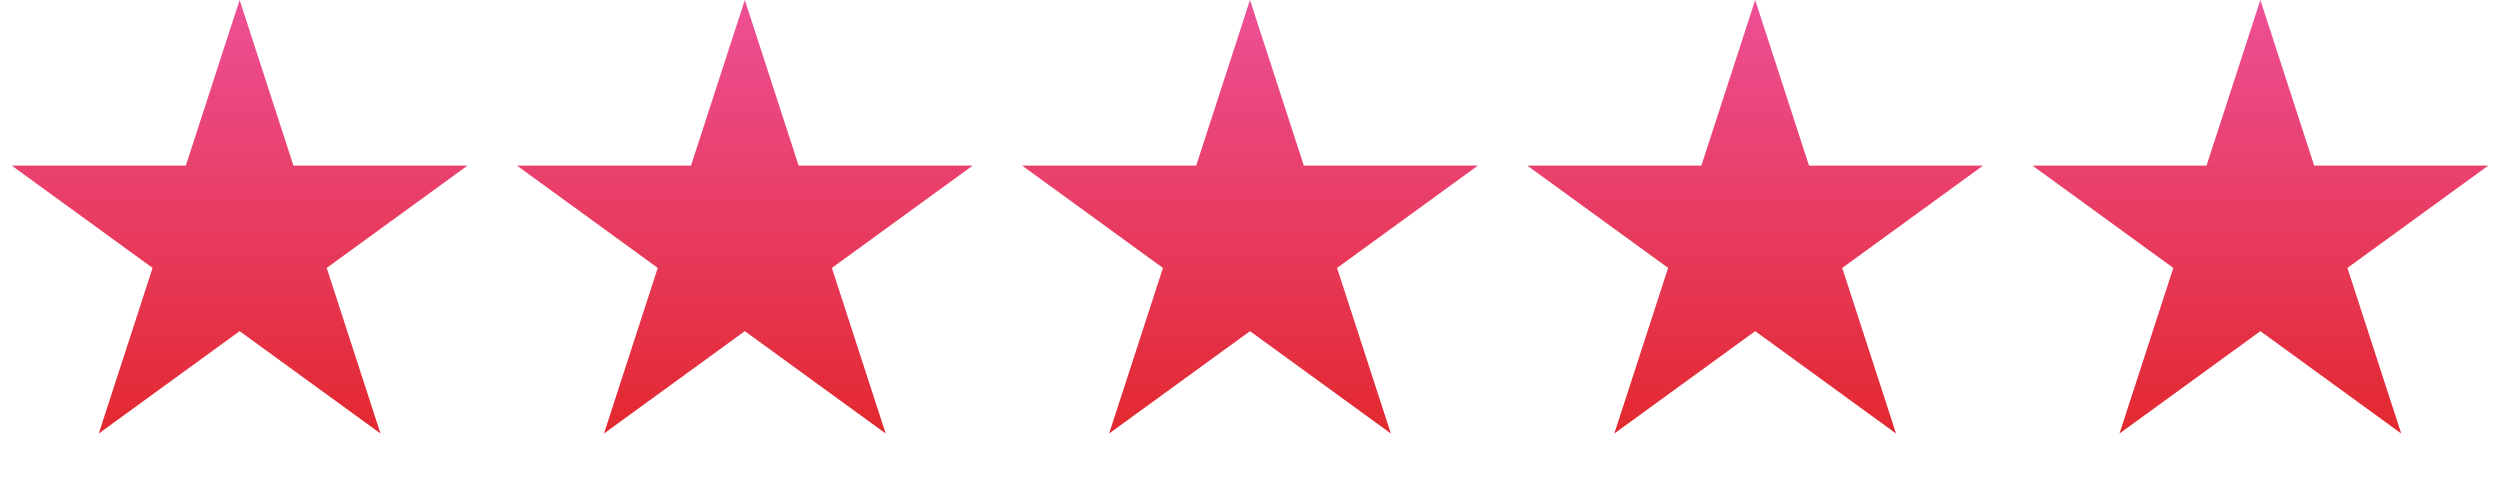
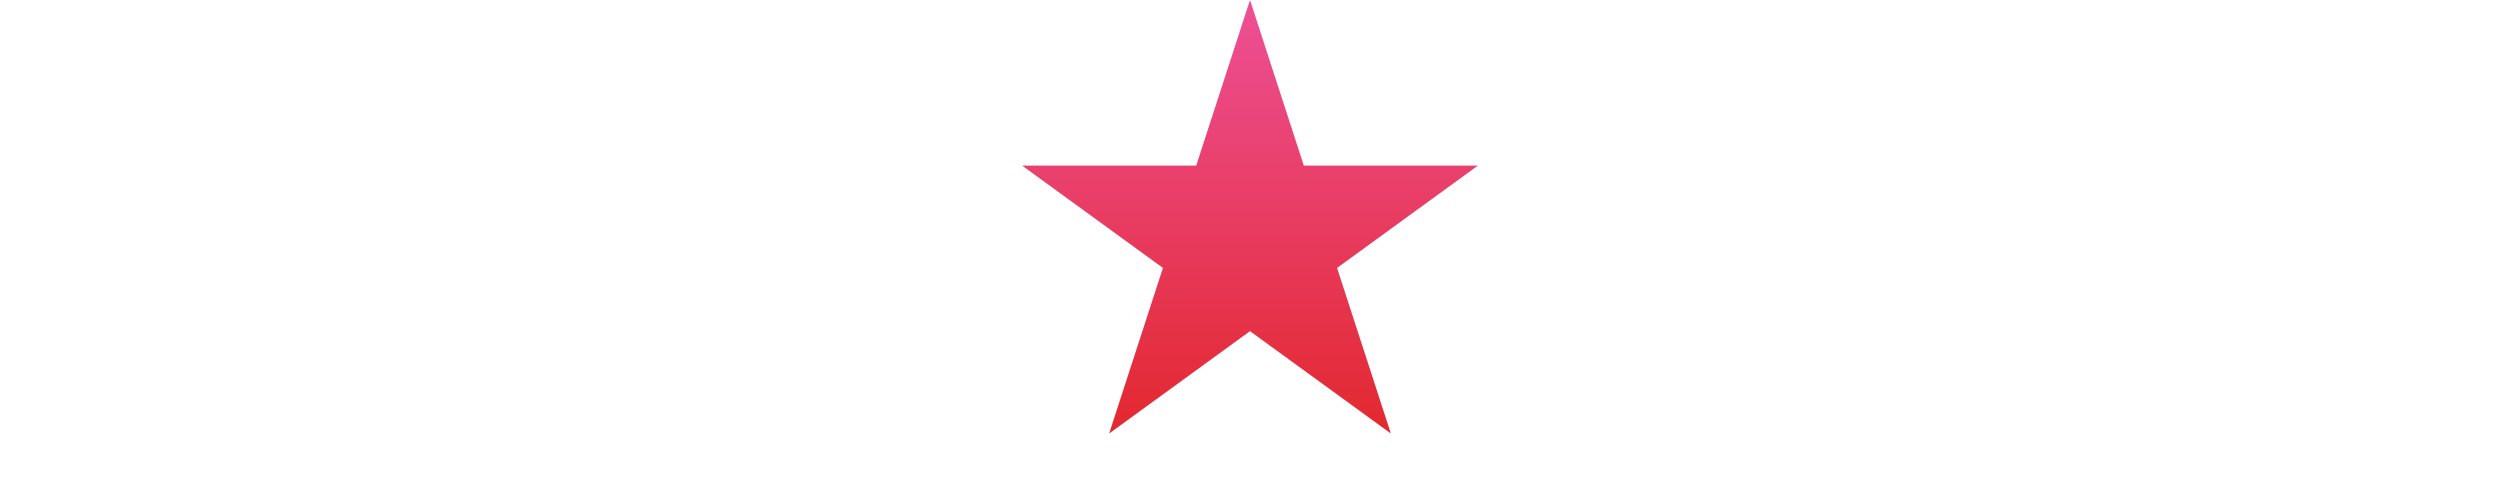
<svg xmlns="http://www.w3.org/2000/svg" width="193" height="37" viewBox="0 0 193 37" fill="none">
-   <path d="M18.5 0L22.654 12.783H36.094L25.221 20.684L29.374 33.467L18.5 25.566L7.626 33.467L11.78 20.684L0.905 12.783H14.347L18.5 0Z" fill="url(#paint0_linear_172_68)" />
-   <path d="M57.5 0L61.654 12.783H75.094L64.221 20.684L68.374 33.467L57.5 25.566L46.626 33.467L50.779 20.684L39.906 12.783H53.346L57.5 0Z" fill="url(#paint1_linear_172_68)" />
  <path d="M96.5 0L100.654 12.783H114.095L103.221 20.684L107.374 33.467L96.5 25.566L85.626 33.467L89.779 20.684L78.906 12.783H92.347L96.5 0Z" fill="url(#paint2_linear_172_68)" />
-   <path d="M135.5 0L139.654 12.783H153.095L142.221 20.684L146.374 33.467L135.5 25.566L124.626 33.467L128.779 20.684L117.905 12.783H131.346L135.5 0Z" fill="url(#paint3_linear_172_68)" />
-   <path d="M174.5 0L178.654 12.783H192.095L181.221 20.684L185.374 33.467L174.5 25.566L163.626 33.467L167.779 20.684L156.905 12.783H170.346L174.5 0Z" fill="url(#paint4_linear_172_68)" />
  <defs>
    <linearGradient id="paint0_linear_172_68" x1="18.5" y1="0" x2="18.5" y2="37" gradientUnits="userSpaceOnUse">
      <stop stop-color="#ED5096" />
      <stop offset="1" stop-color="#E22424" />
    </linearGradient>
    <linearGradient id="paint1_linear_172_68" x1="57.5" y1="0" x2="57.5" y2="37" gradientUnits="userSpaceOnUse">
      <stop stop-color="#ED5096" />
      <stop offset="1" stop-color="#E22424" />
    </linearGradient>
    <linearGradient id="paint2_linear_172_68" x1="96.5" y1="0" x2="96.5" y2="37" gradientUnits="userSpaceOnUse">
      <stop stop-color="#ED5096" />
      <stop offset="1" stop-color="#E22424" />
    </linearGradient>
    <linearGradient id="paint3_linear_172_68" x1="135.5" y1="0" x2="135.5" y2="37" gradientUnits="userSpaceOnUse">
      <stop stop-color="#ED5096" />
      <stop offset="1" stop-color="#E22424" />
    </linearGradient>
    <linearGradient id="paint4_linear_172_68" x1="174.5" y1="0" x2="174.5" y2="37" gradientUnits="userSpaceOnUse">
      <stop stop-color="#ED5096" />
      <stop offset="1" stop-color="#E22424" />
    </linearGradient>
  </defs>
</svg>